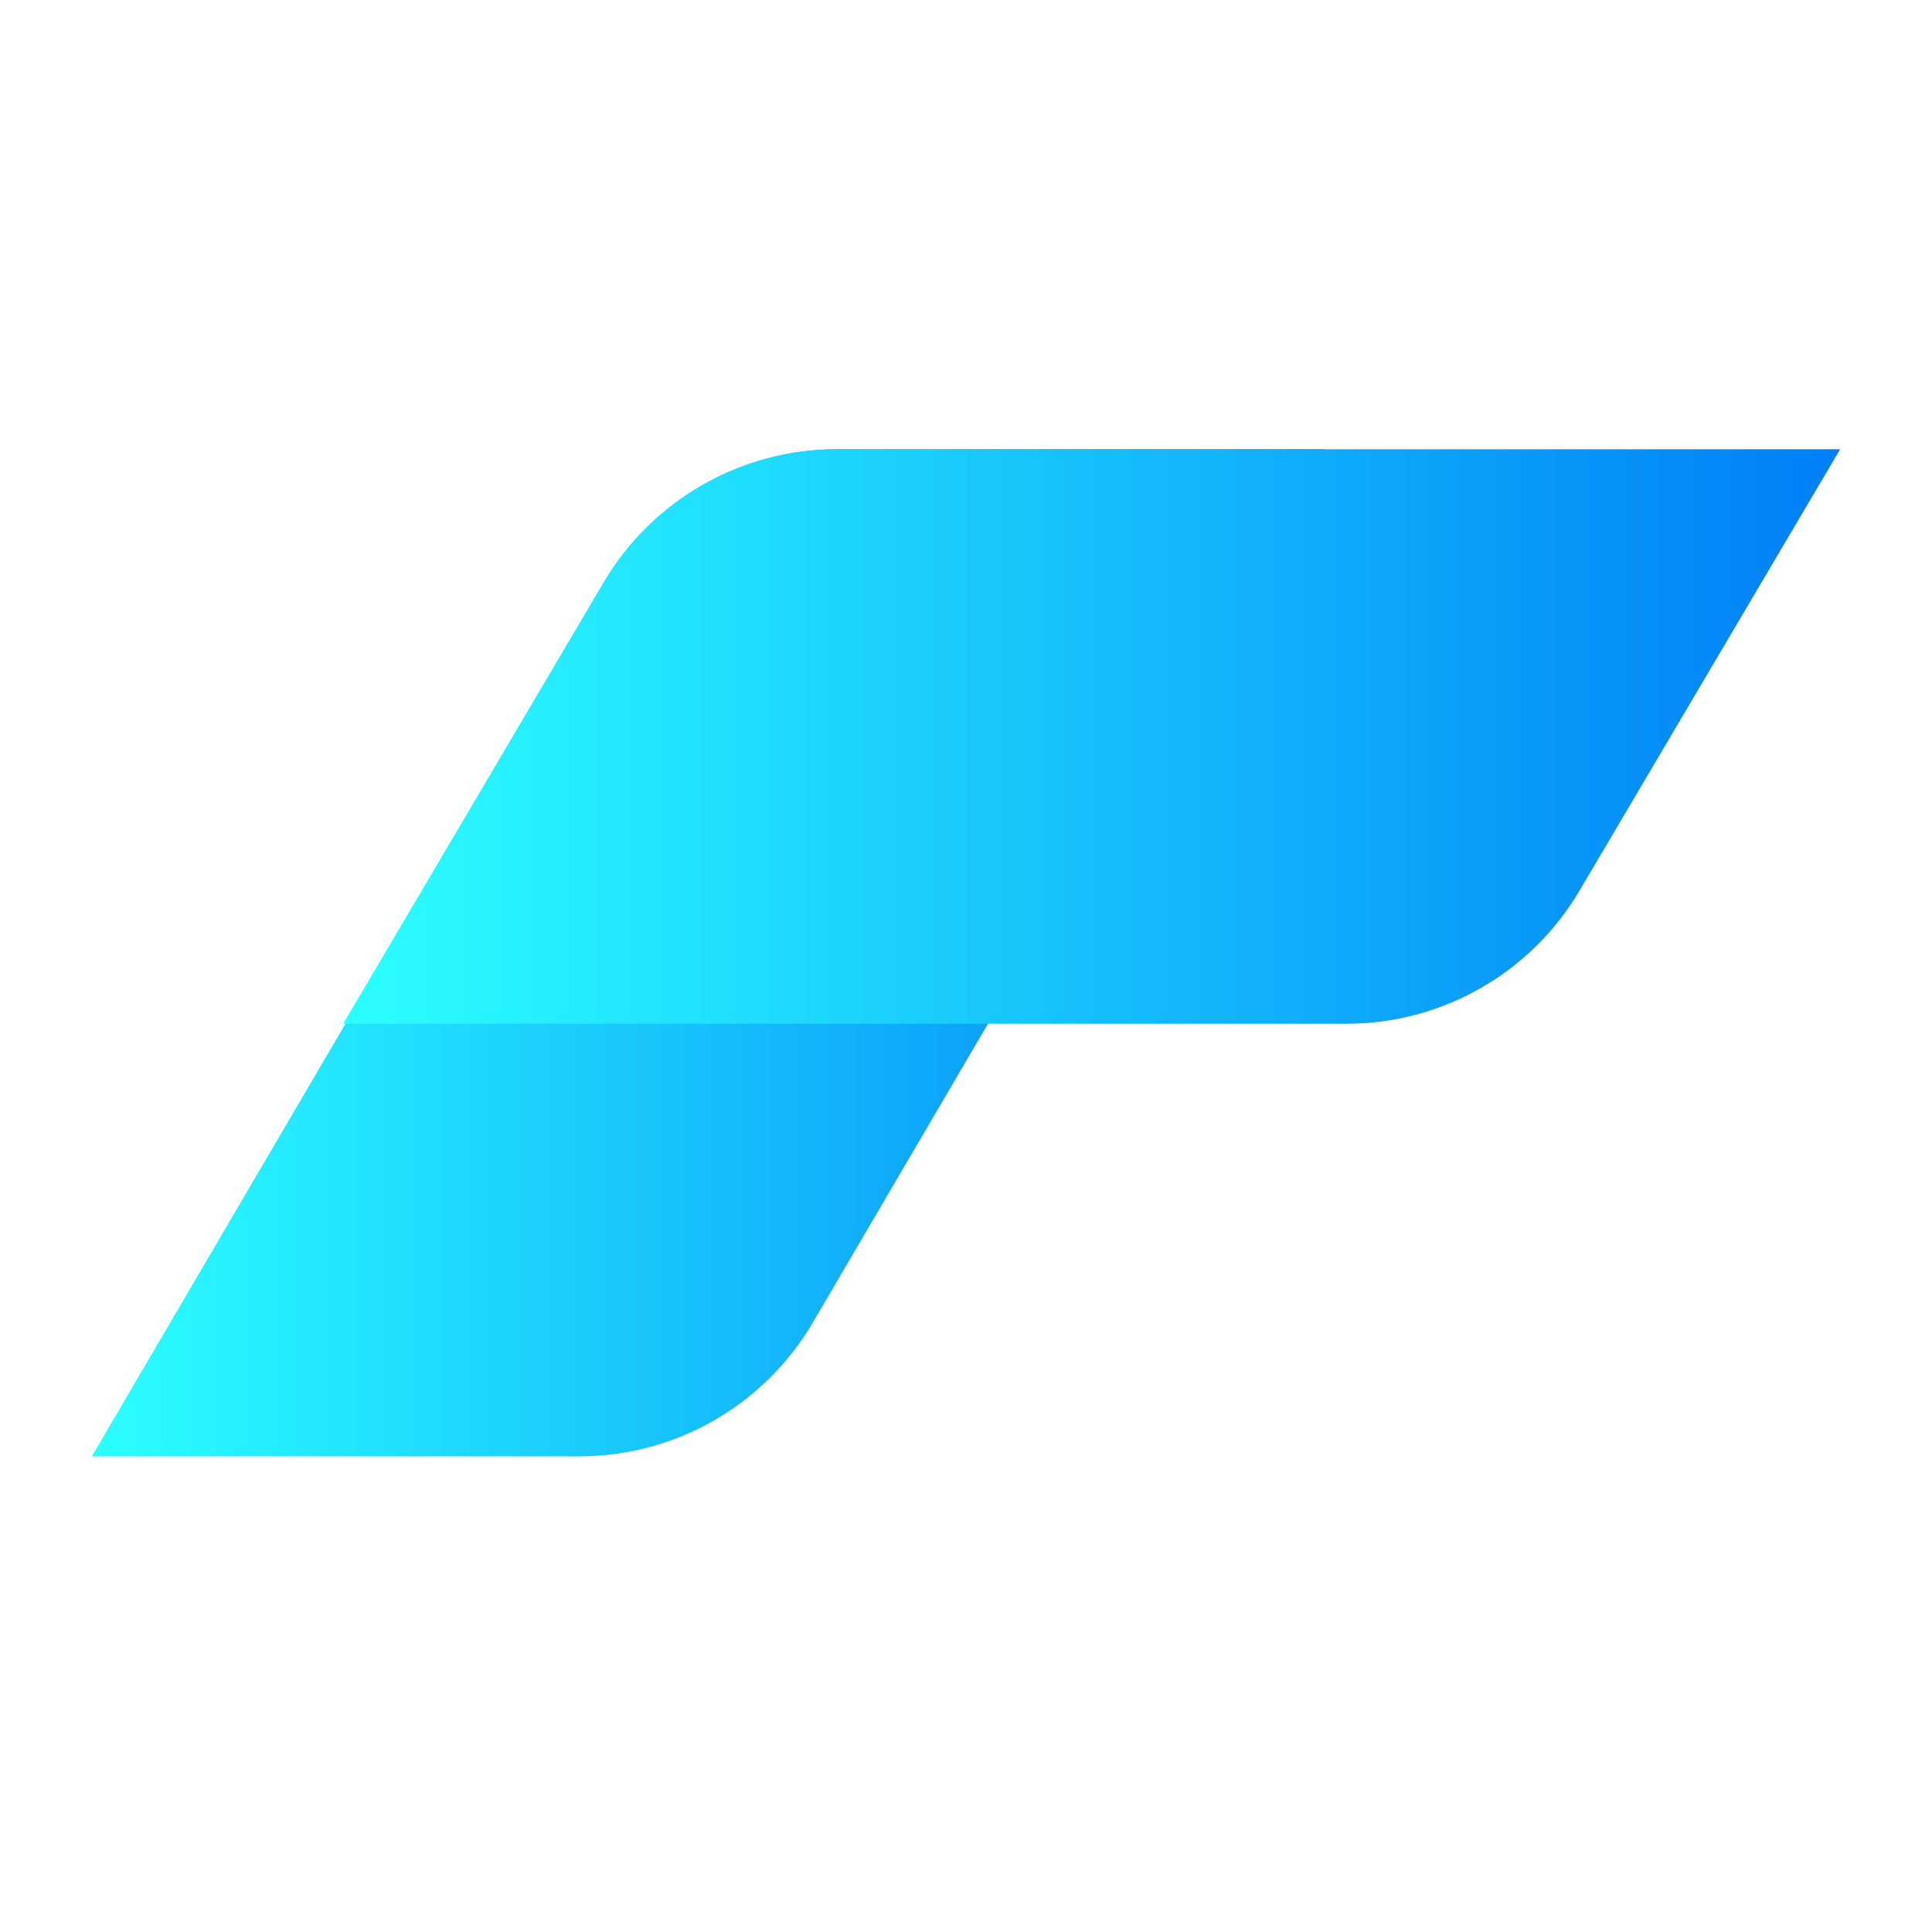
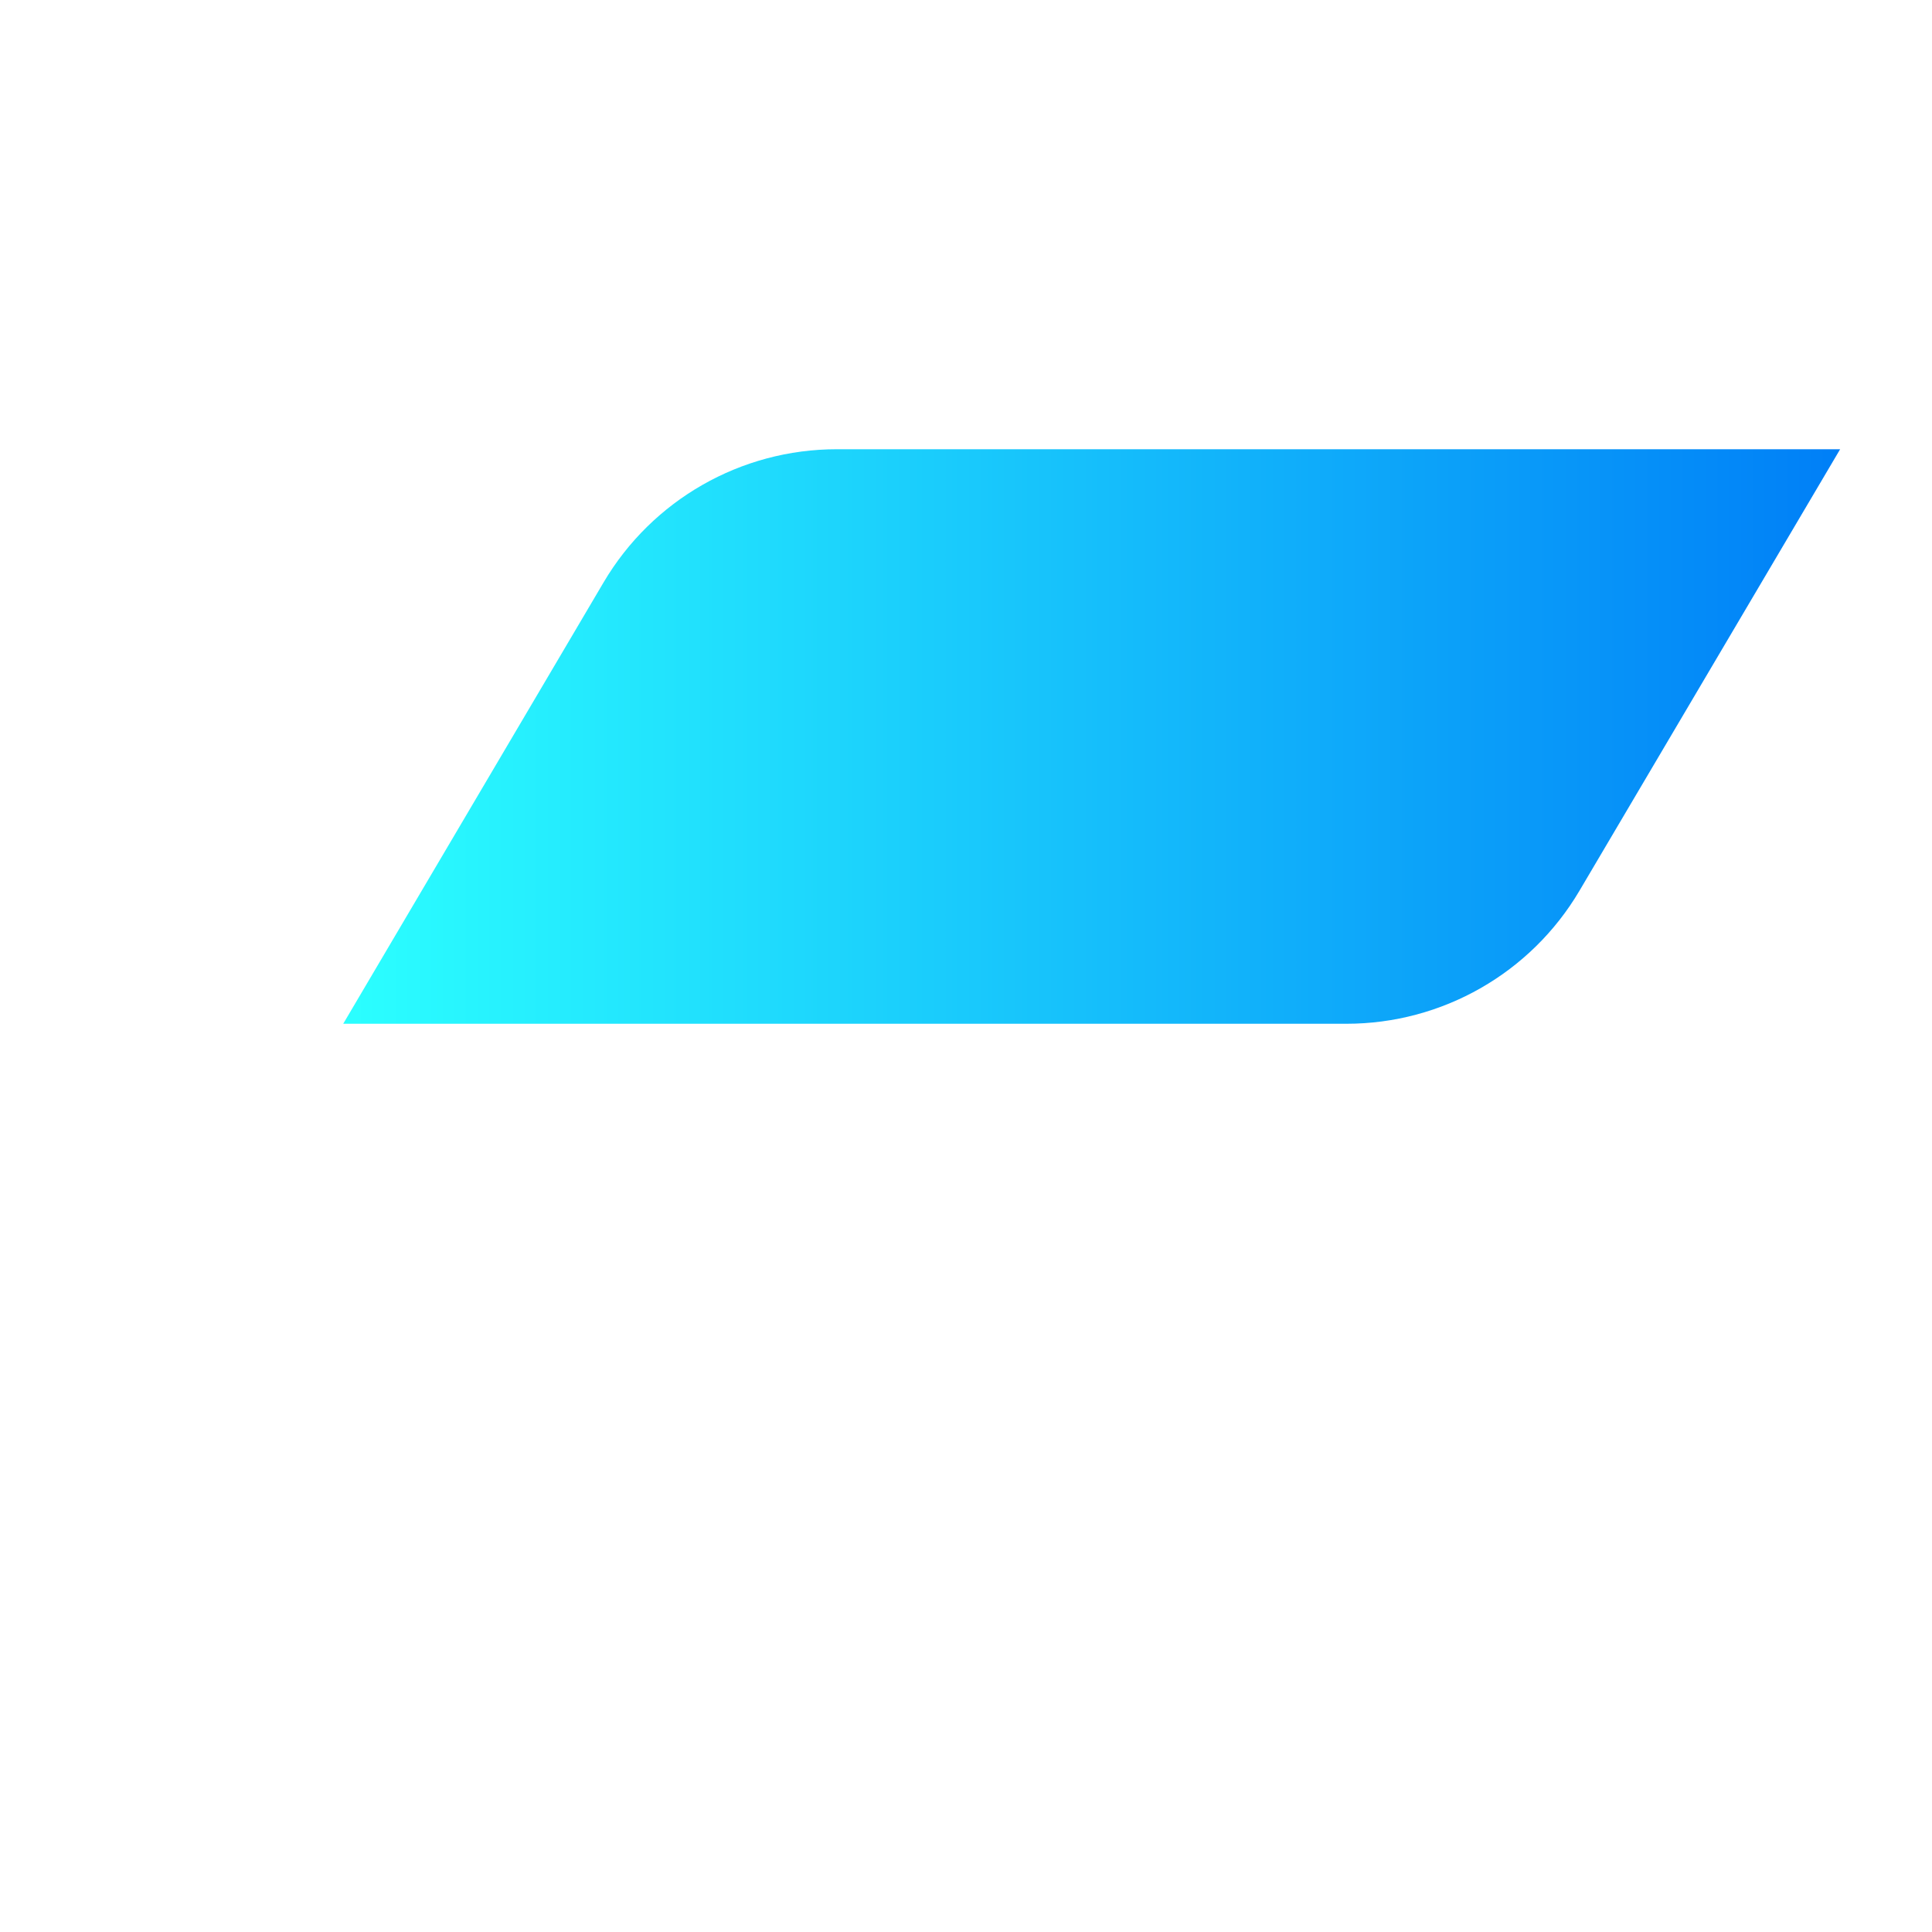
<svg xmlns="http://www.w3.org/2000/svg" xmlns:xlink="http://www.w3.org/1999/xlink" viewBox="0 0 400 400">
  <defs>
    <style>
      .cls-1 {
        fill: url(#linear-gradient-2);
      }

      .cls-1, .cls-2 {
        mix-blend-mode: multiply;
      }

      .cls-3 {
        isolation: isolate;
      }

      .cls-2 {
        fill: url(#linear-gradient);
      }
    </style>
    <linearGradient id="linear-gradient" x1="19.02" y1="197.26" x2="274.29" y2="197.26" gradientUnits="userSpaceOnUse">
      <stop offset="0" stop-color="#2bffff" />
      <stop offset="1" stop-color="#007ff7" />
    </linearGradient>
    <linearGradient id="linear-gradient-2" x1="71.06" y1="152.48" x2="380.98" y2="152.48" xlink:href="#linear-gradient" />
  </defs>
  <g class="cls-3">
    <g id="Layer_1" data-name="Layer 1">
      <g>
-         <path class="cls-2" d="M19.02,301.52h100.92c19.89,0,38.28-10.54,48.34-27.69l106-180.82h-100.92c-19.89,0-38.28,10.54-48.34,27.69L19.02,301.52Z" />
        <path class="cls-1" d="M380.98,93.01l-53.97,91.41c-10.08,17.07-28.43,27.54-48.25,27.54H71.06l53.91-91.39c10.08-17.08,28.43-27.56,48.26-27.56h207.74Z" />
      </g>
    </g>
  </g>
</svg>